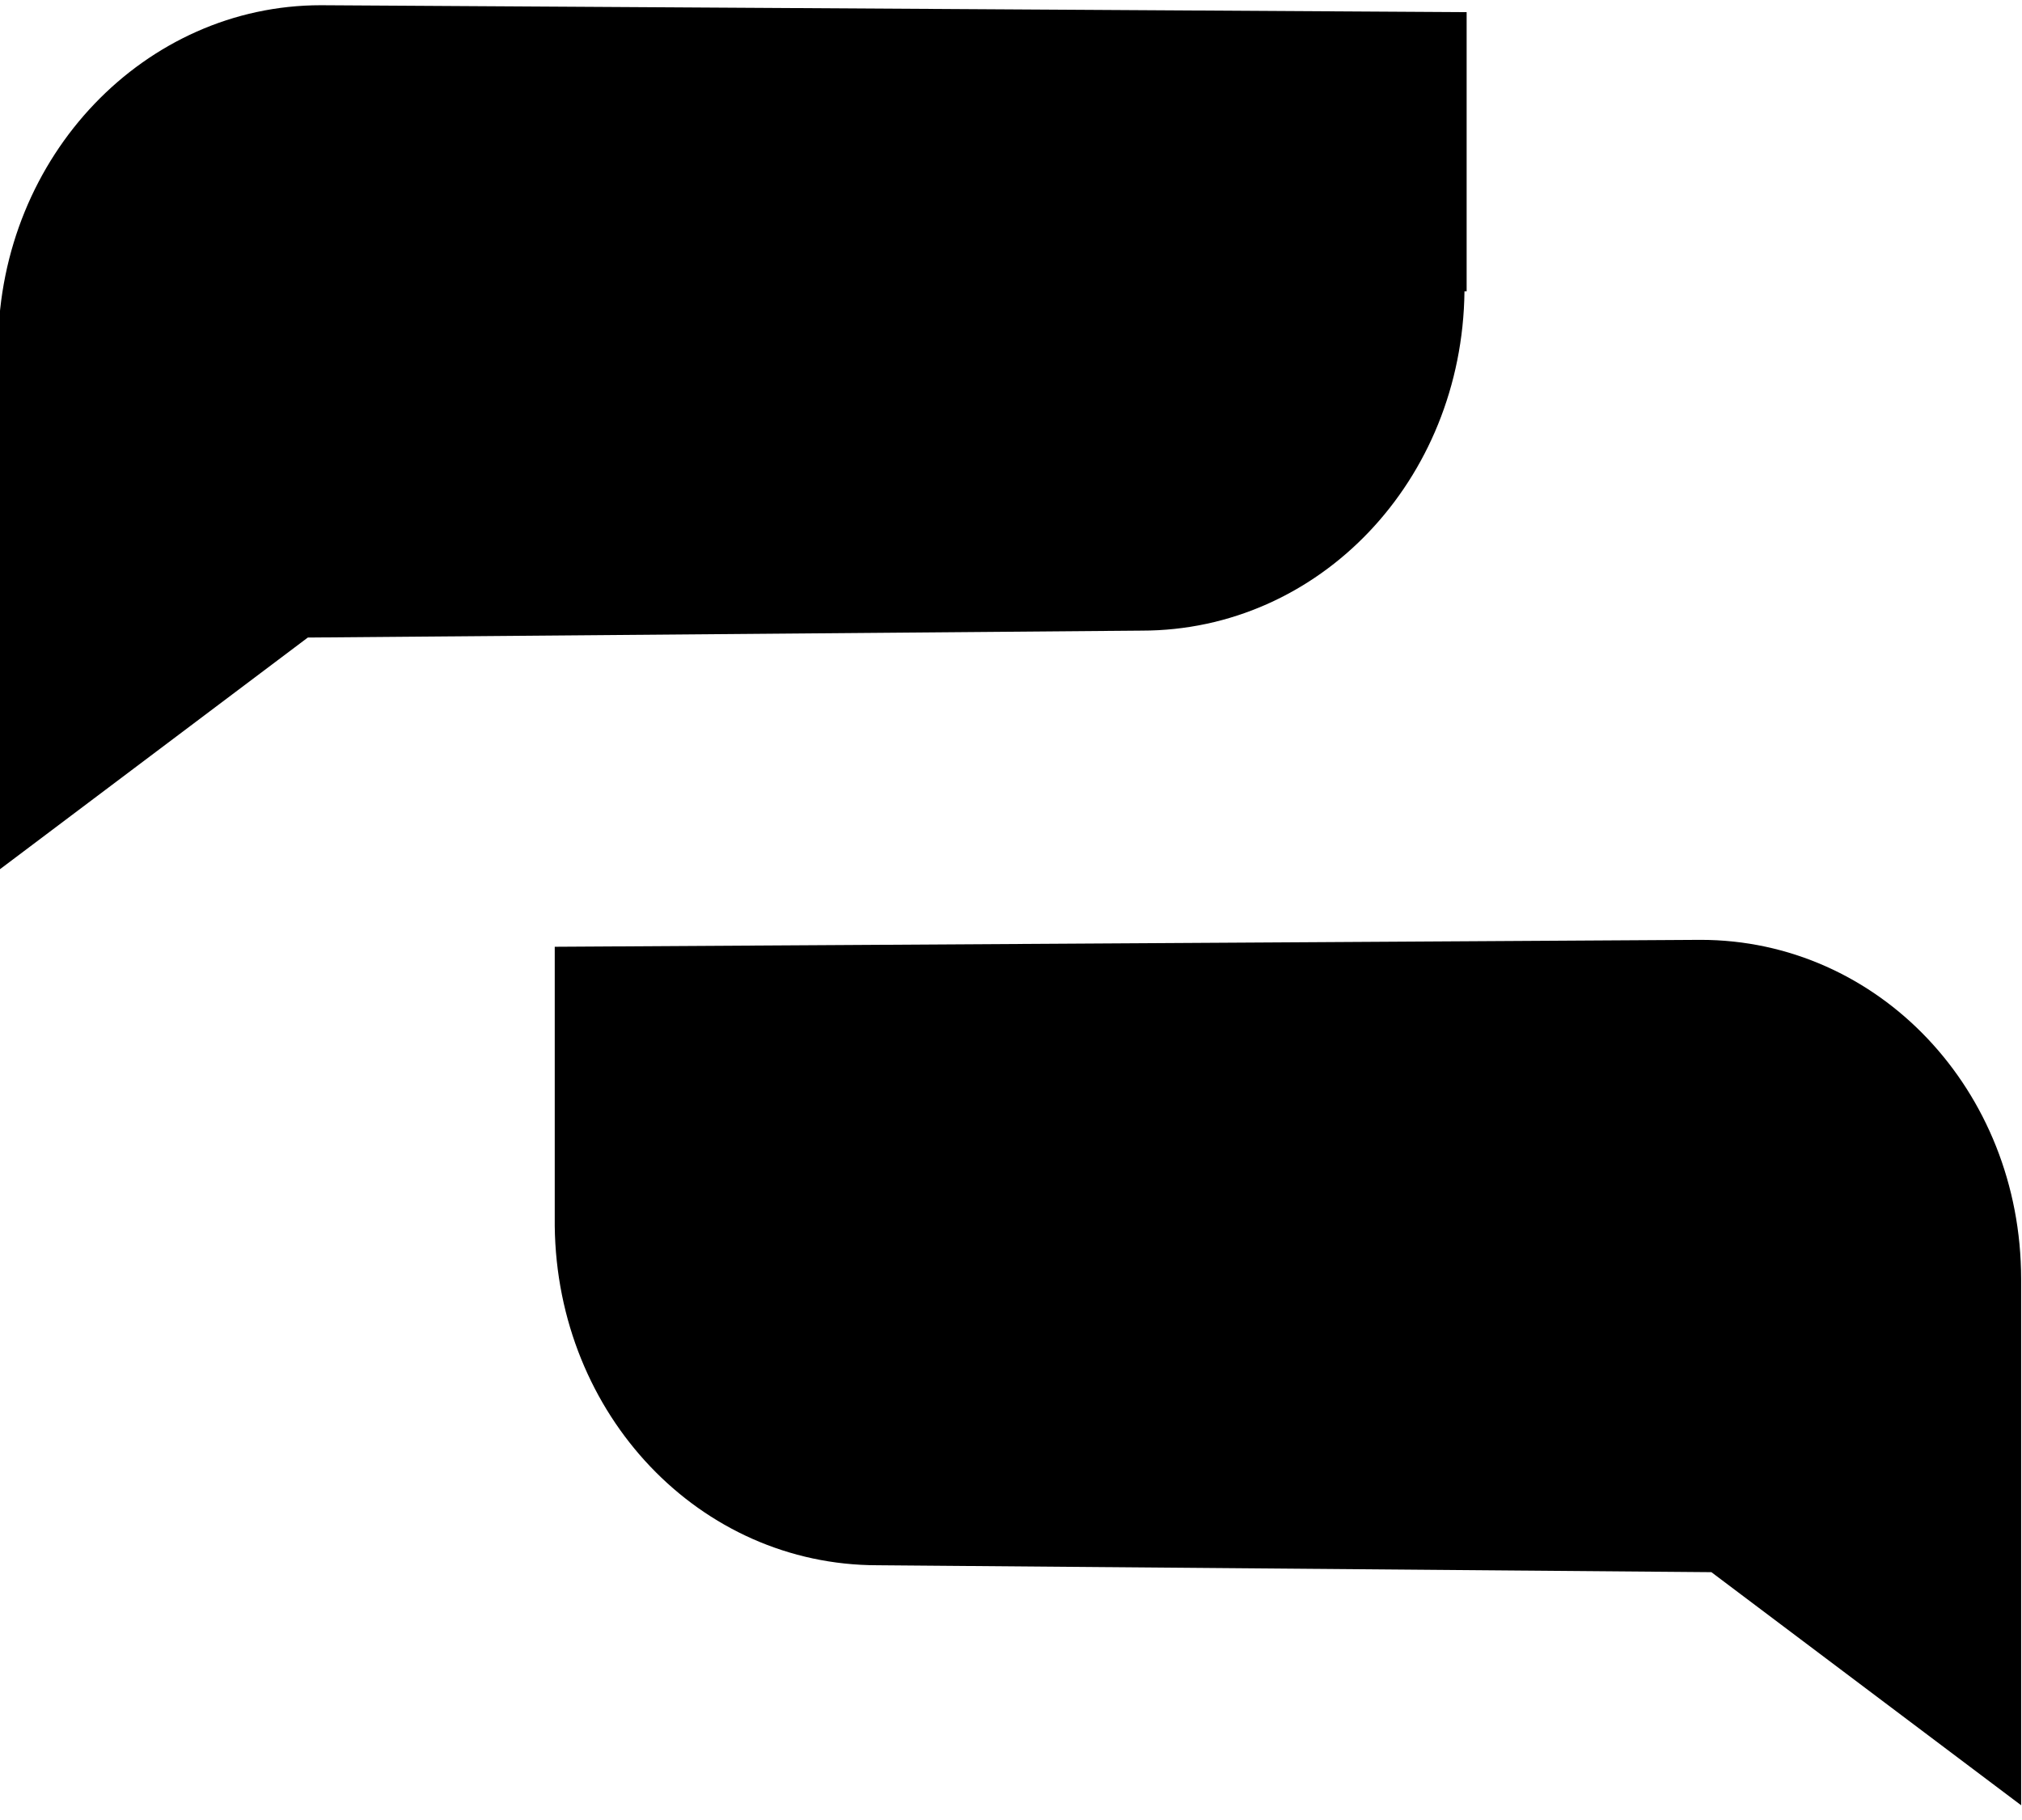
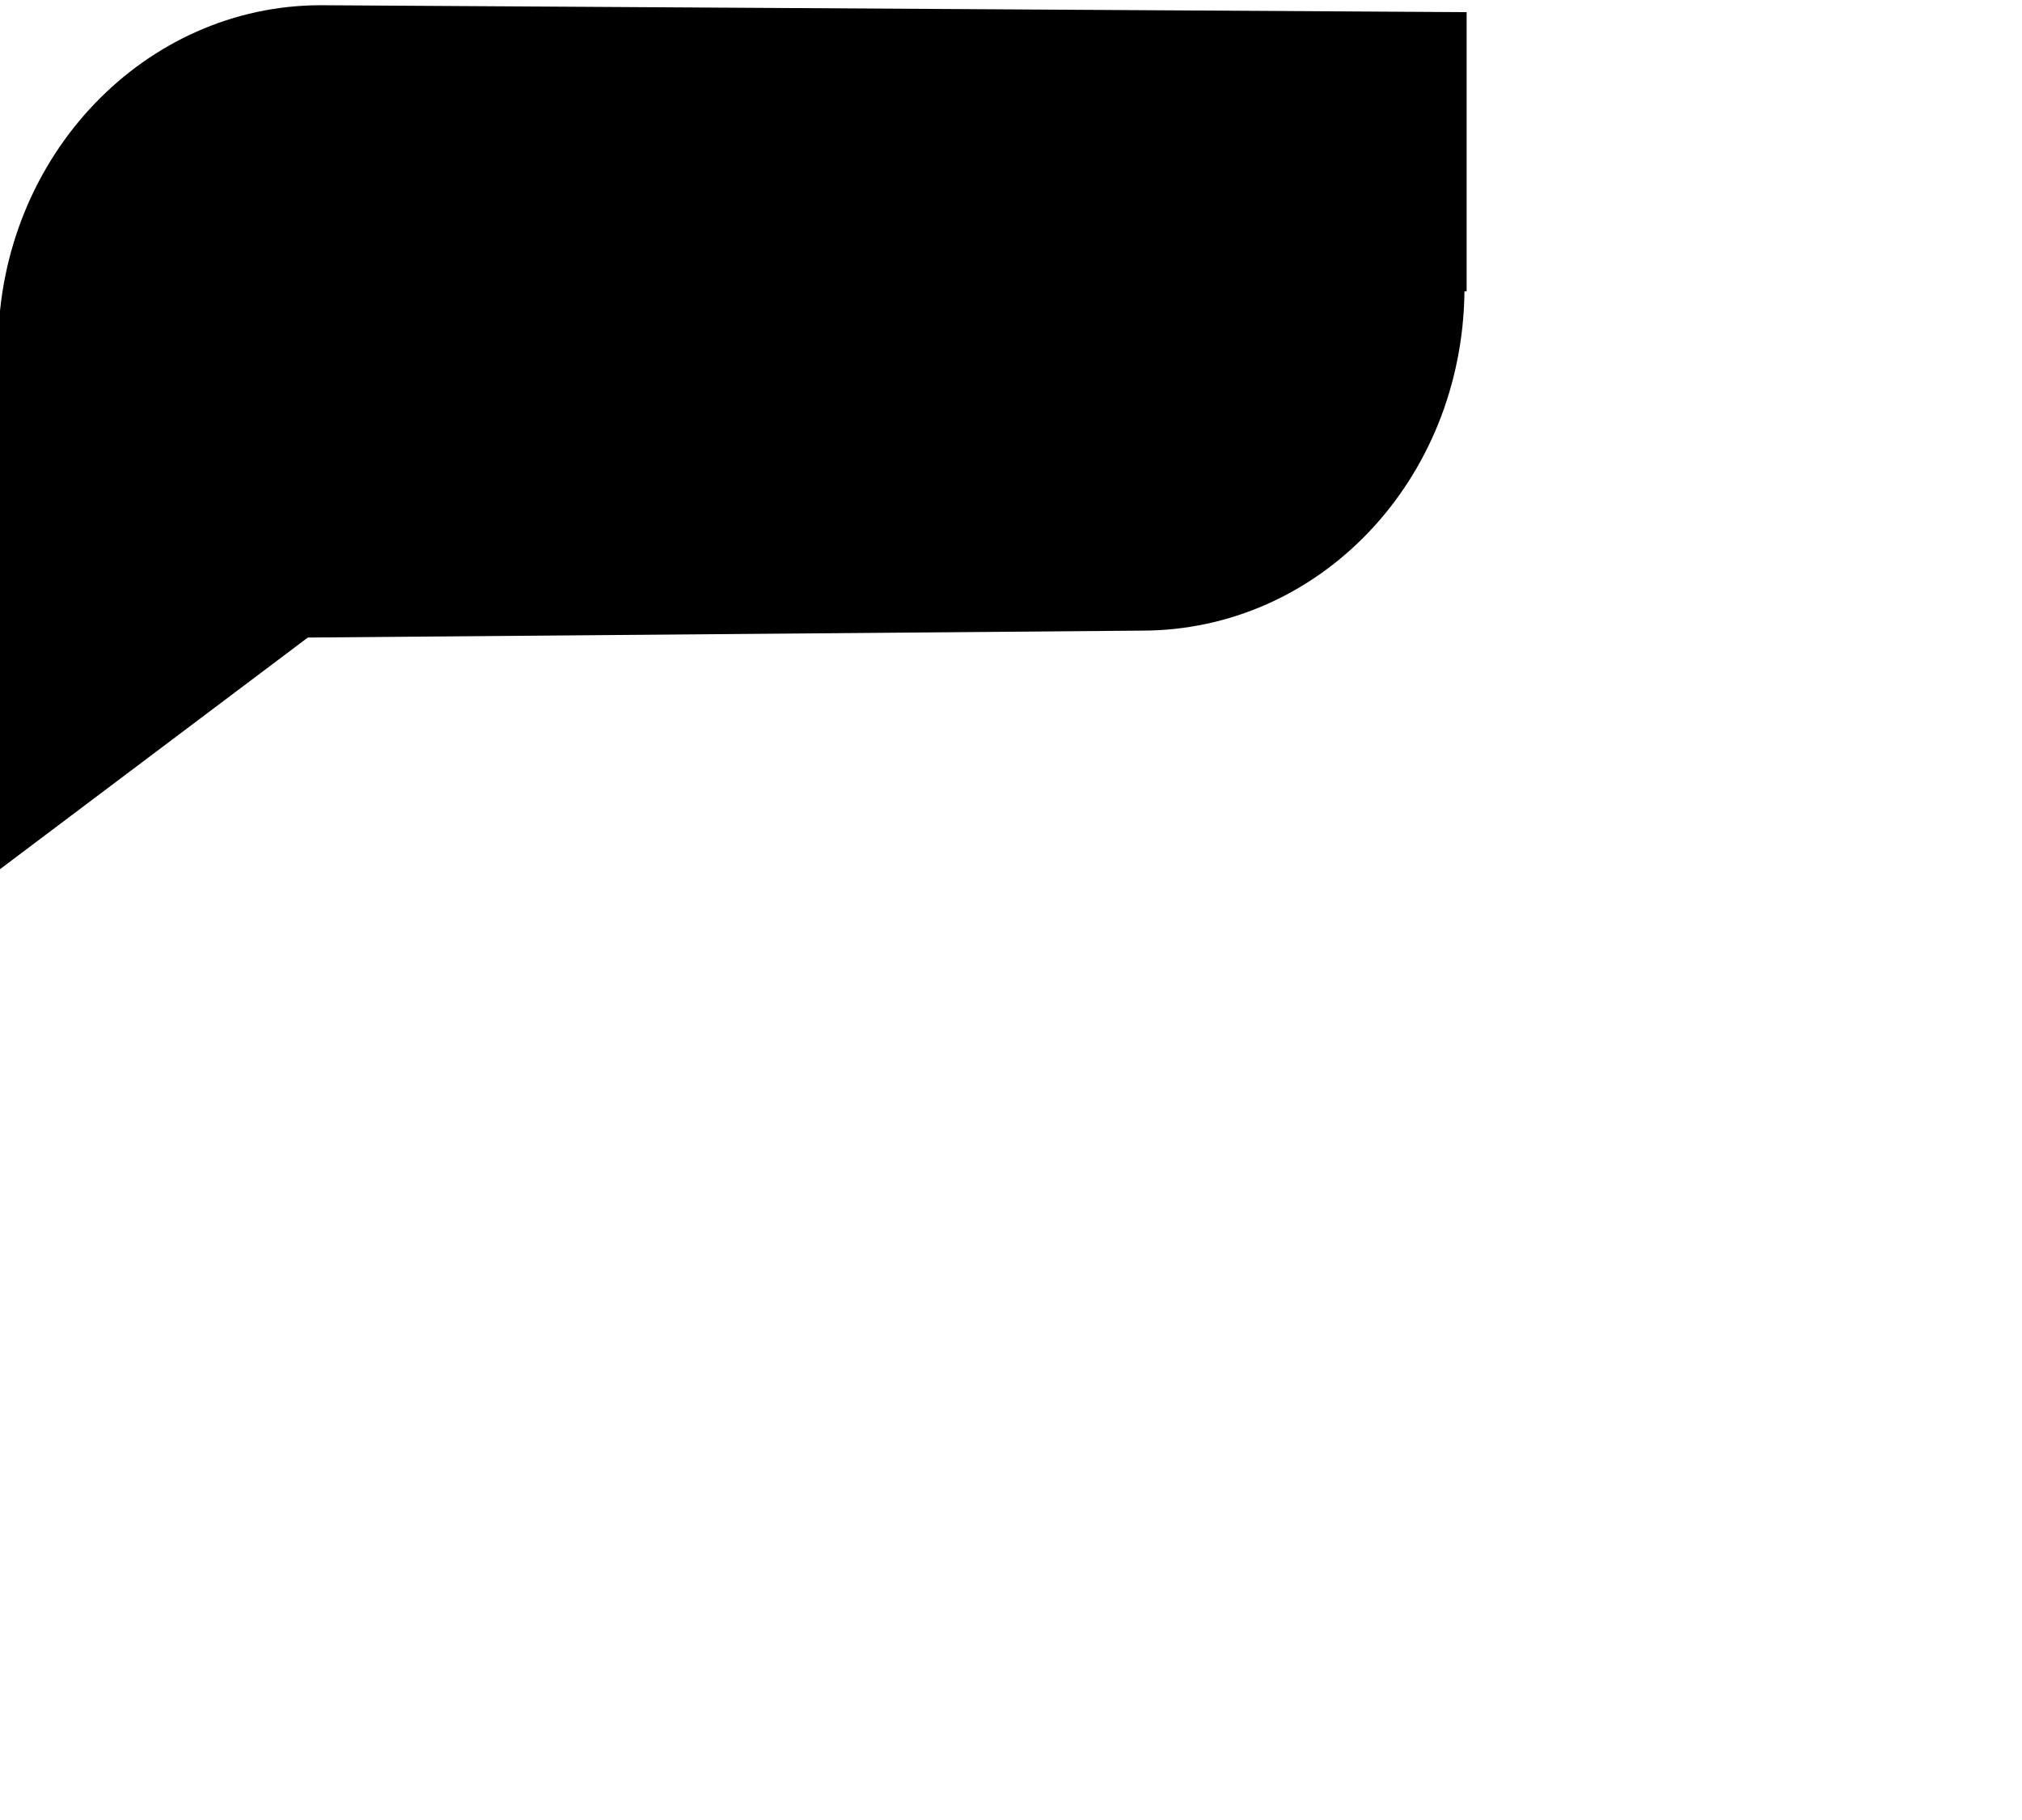
<svg xmlns="http://www.w3.org/2000/svg" width="130" height="117" viewBox="0 0 130 117" fill="none">
  <path d="M94.294 18.732V0.781L20.627 0.336C9.347 0.336 0.016 9.979 -0.123 22.144V55.969L19.791 40.985L73.406 40.54C84.825 40.54 94.016 30.897 94.155 18.732H94.294Z" fill="black" />
-   <path d="M35.666 78.667V60.864L109.334 60.419C120.753 60.419 129.944 70.062 129.944 82.227V116.052L110.03 101.068L56.416 100.623C44.997 100.623 35.806 90.98 35.666 78.815V78.667Z" fill="black" />
</svg>